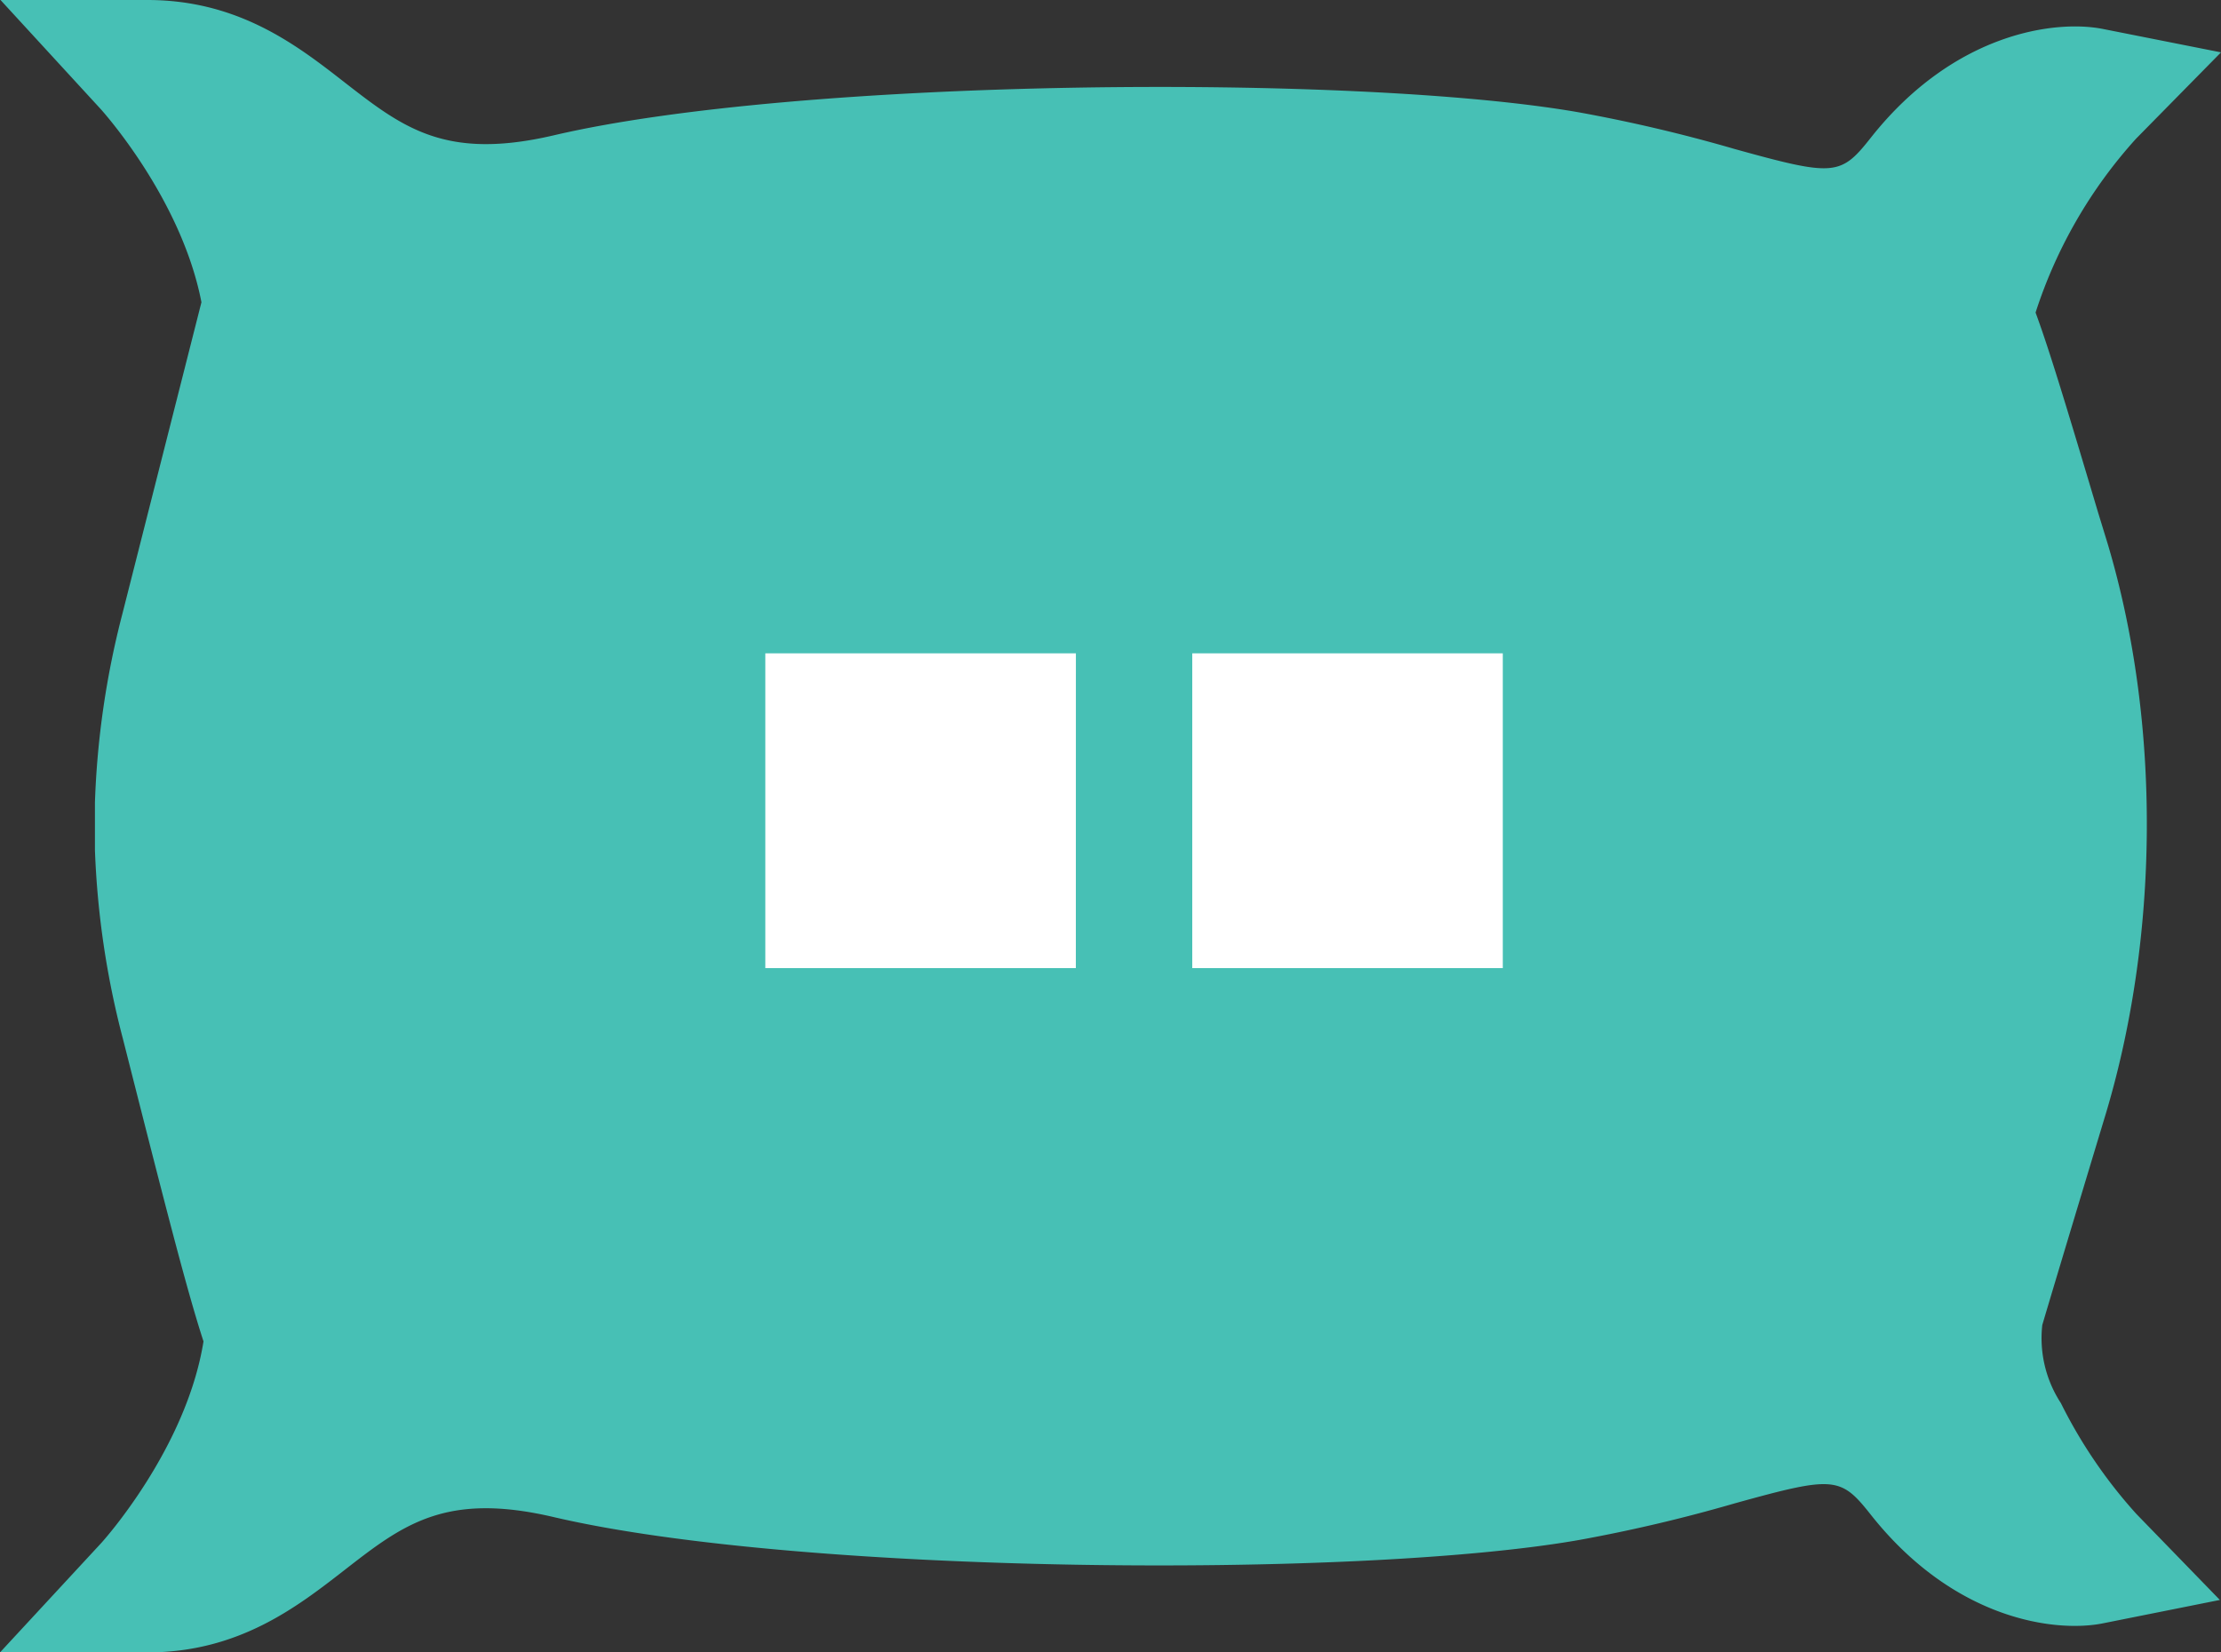
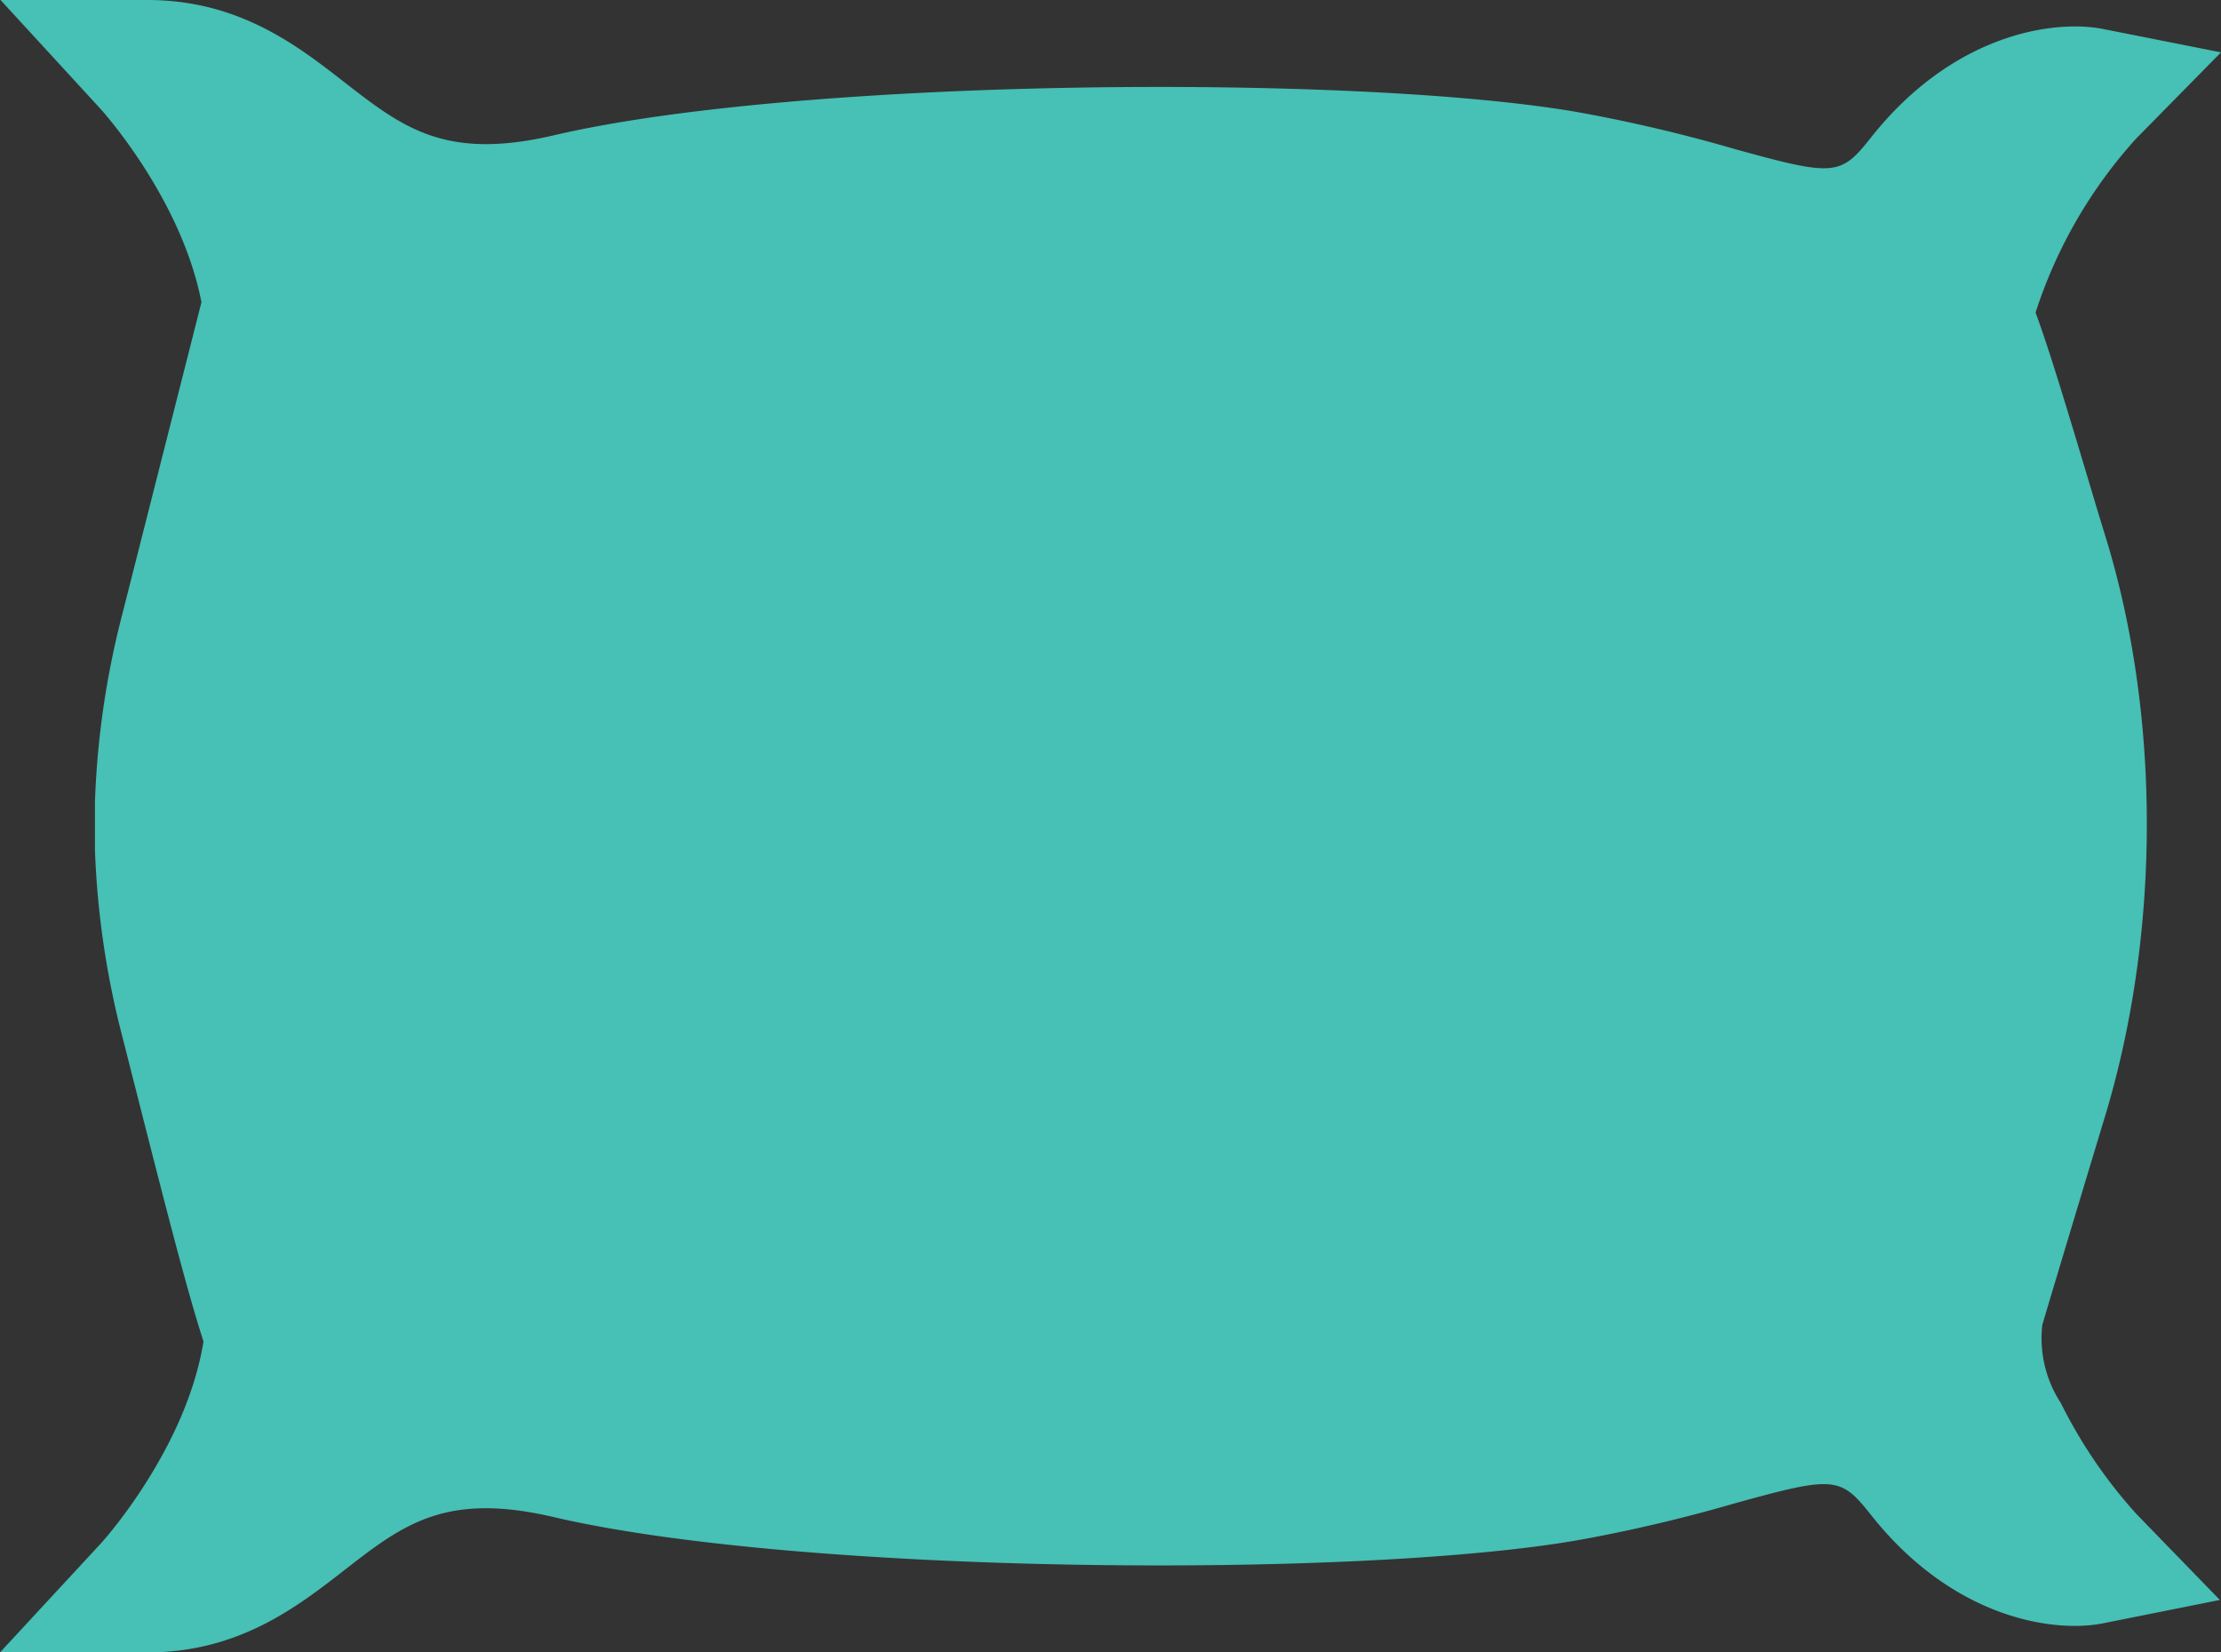
<svg xmlns="http://www.w3.org/2000/svg" width="43" height="32" fill="none">
  <rect width="100%" height="100%" fill="#333333" stroke="none" />
  <path fill="#47C0B5" d="M43 1.014 40.72.562c-.91-.183-2.878.058-4.496 2.1-.588.747-.71.758-2.635.225a30 30 0 0 0-3.012-.71c-4.284-.754-15.09-.672-19.857.444-2.102.49-2.92-.148-4.059-1.034C5.753.879 4.621 0 2.854 0H.01l1.944 2.117c.014.017 1.556 1.718 1.946 3.736l-1.532 6.04a16.7 16.7 0 0 0-.53 3.647v.92c.045 1.232.226 2.456.539 3.647.782 3.08 1.23 4.851 1.563 5.87-.335 2.09-1.963 3.887-1.979 3.904L0 32h2.852c1.768 0 2.898-.88 3.808-1.587 1.138-.886 1.958-1.526 4.059-1.034 4.767 1.115 15.574 1.198 19.858.443a30 30 0 0 0 3.01-.709c1.924-.533 2.047-.522 2.635.223 1.618 2.044 3.586 2.285 4.496 2.1l2.26-.452-1.618-1.667a9.5 9.5 0 0 1-1.46-2.145l-.013-.02a2.3 2.3 0 0 1-.347-1.493c.338-1.14 1.079-3.591 1.194-3.972 1.08-3.515 1.11-7.69.068-11.17l-.18-.587C40.046 8 39.686 6.8 39.41 6.053a9.25 9.25 0 0 1 1.946-3.368z" />
-   <path fill="#fff" d="M29.095 12.652h-6.012v6.096h6.012zM20.83 12.652h-6.013v6.096h6.012z" />
</svg>